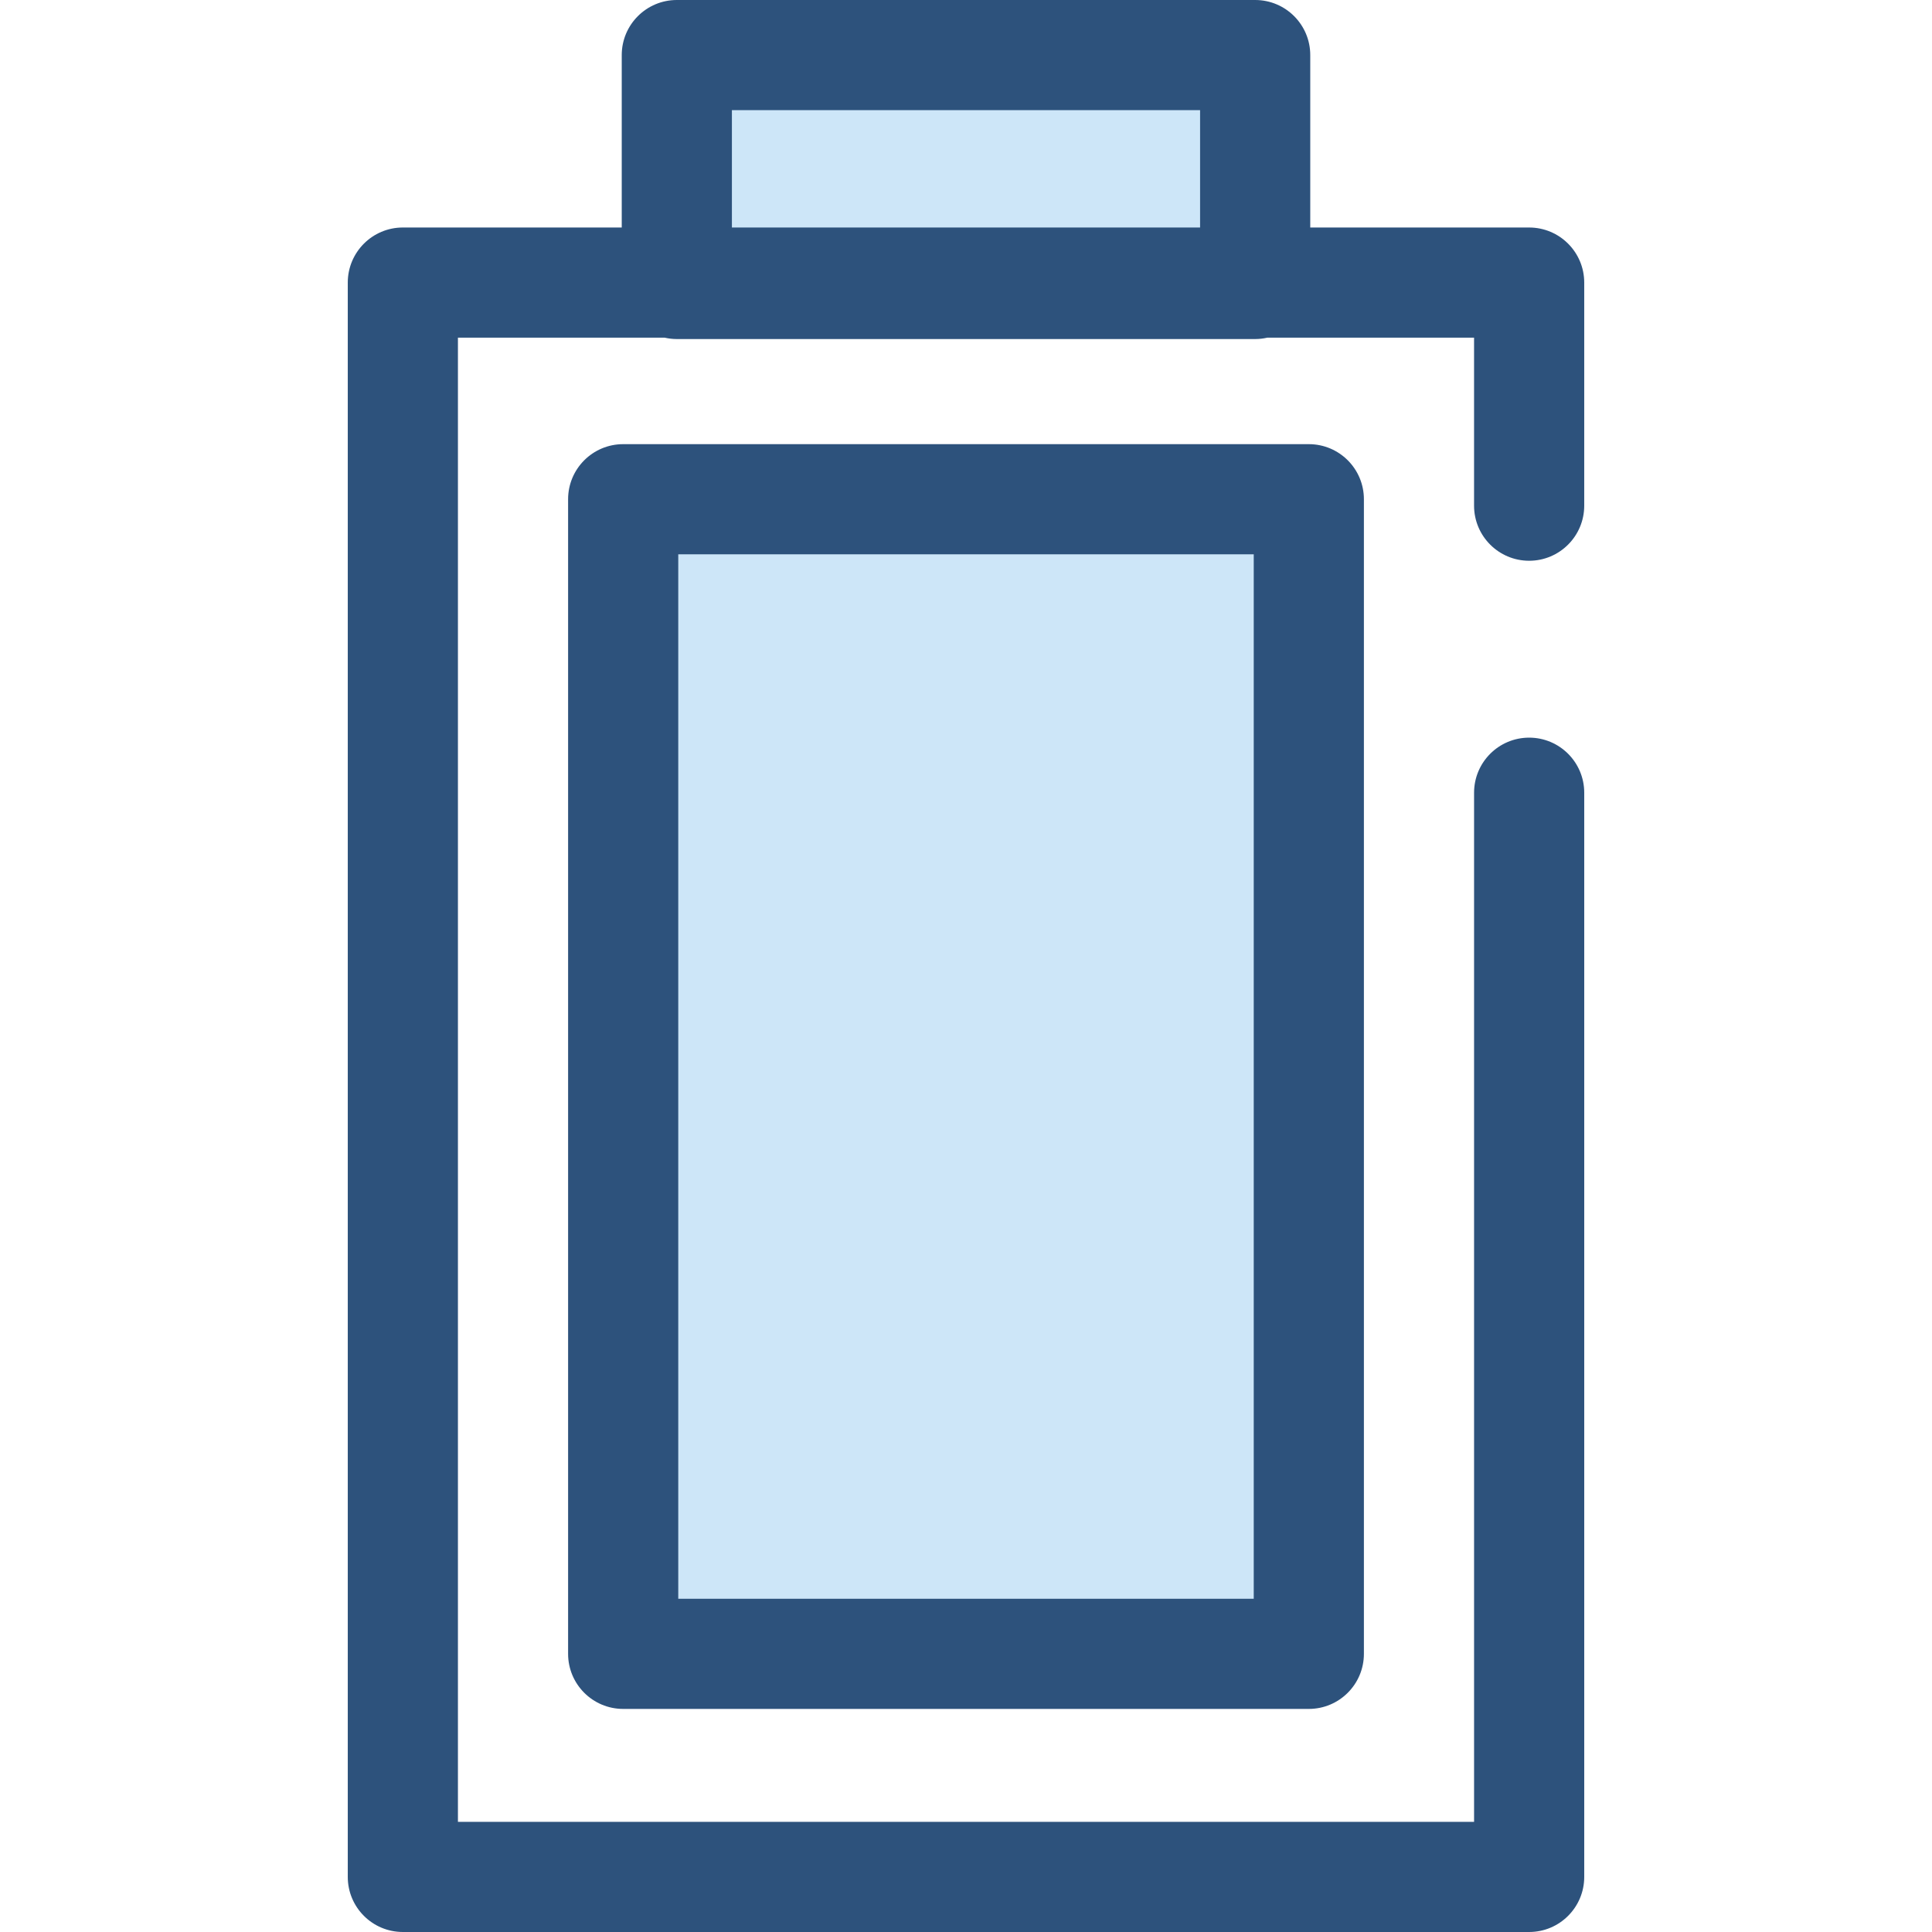
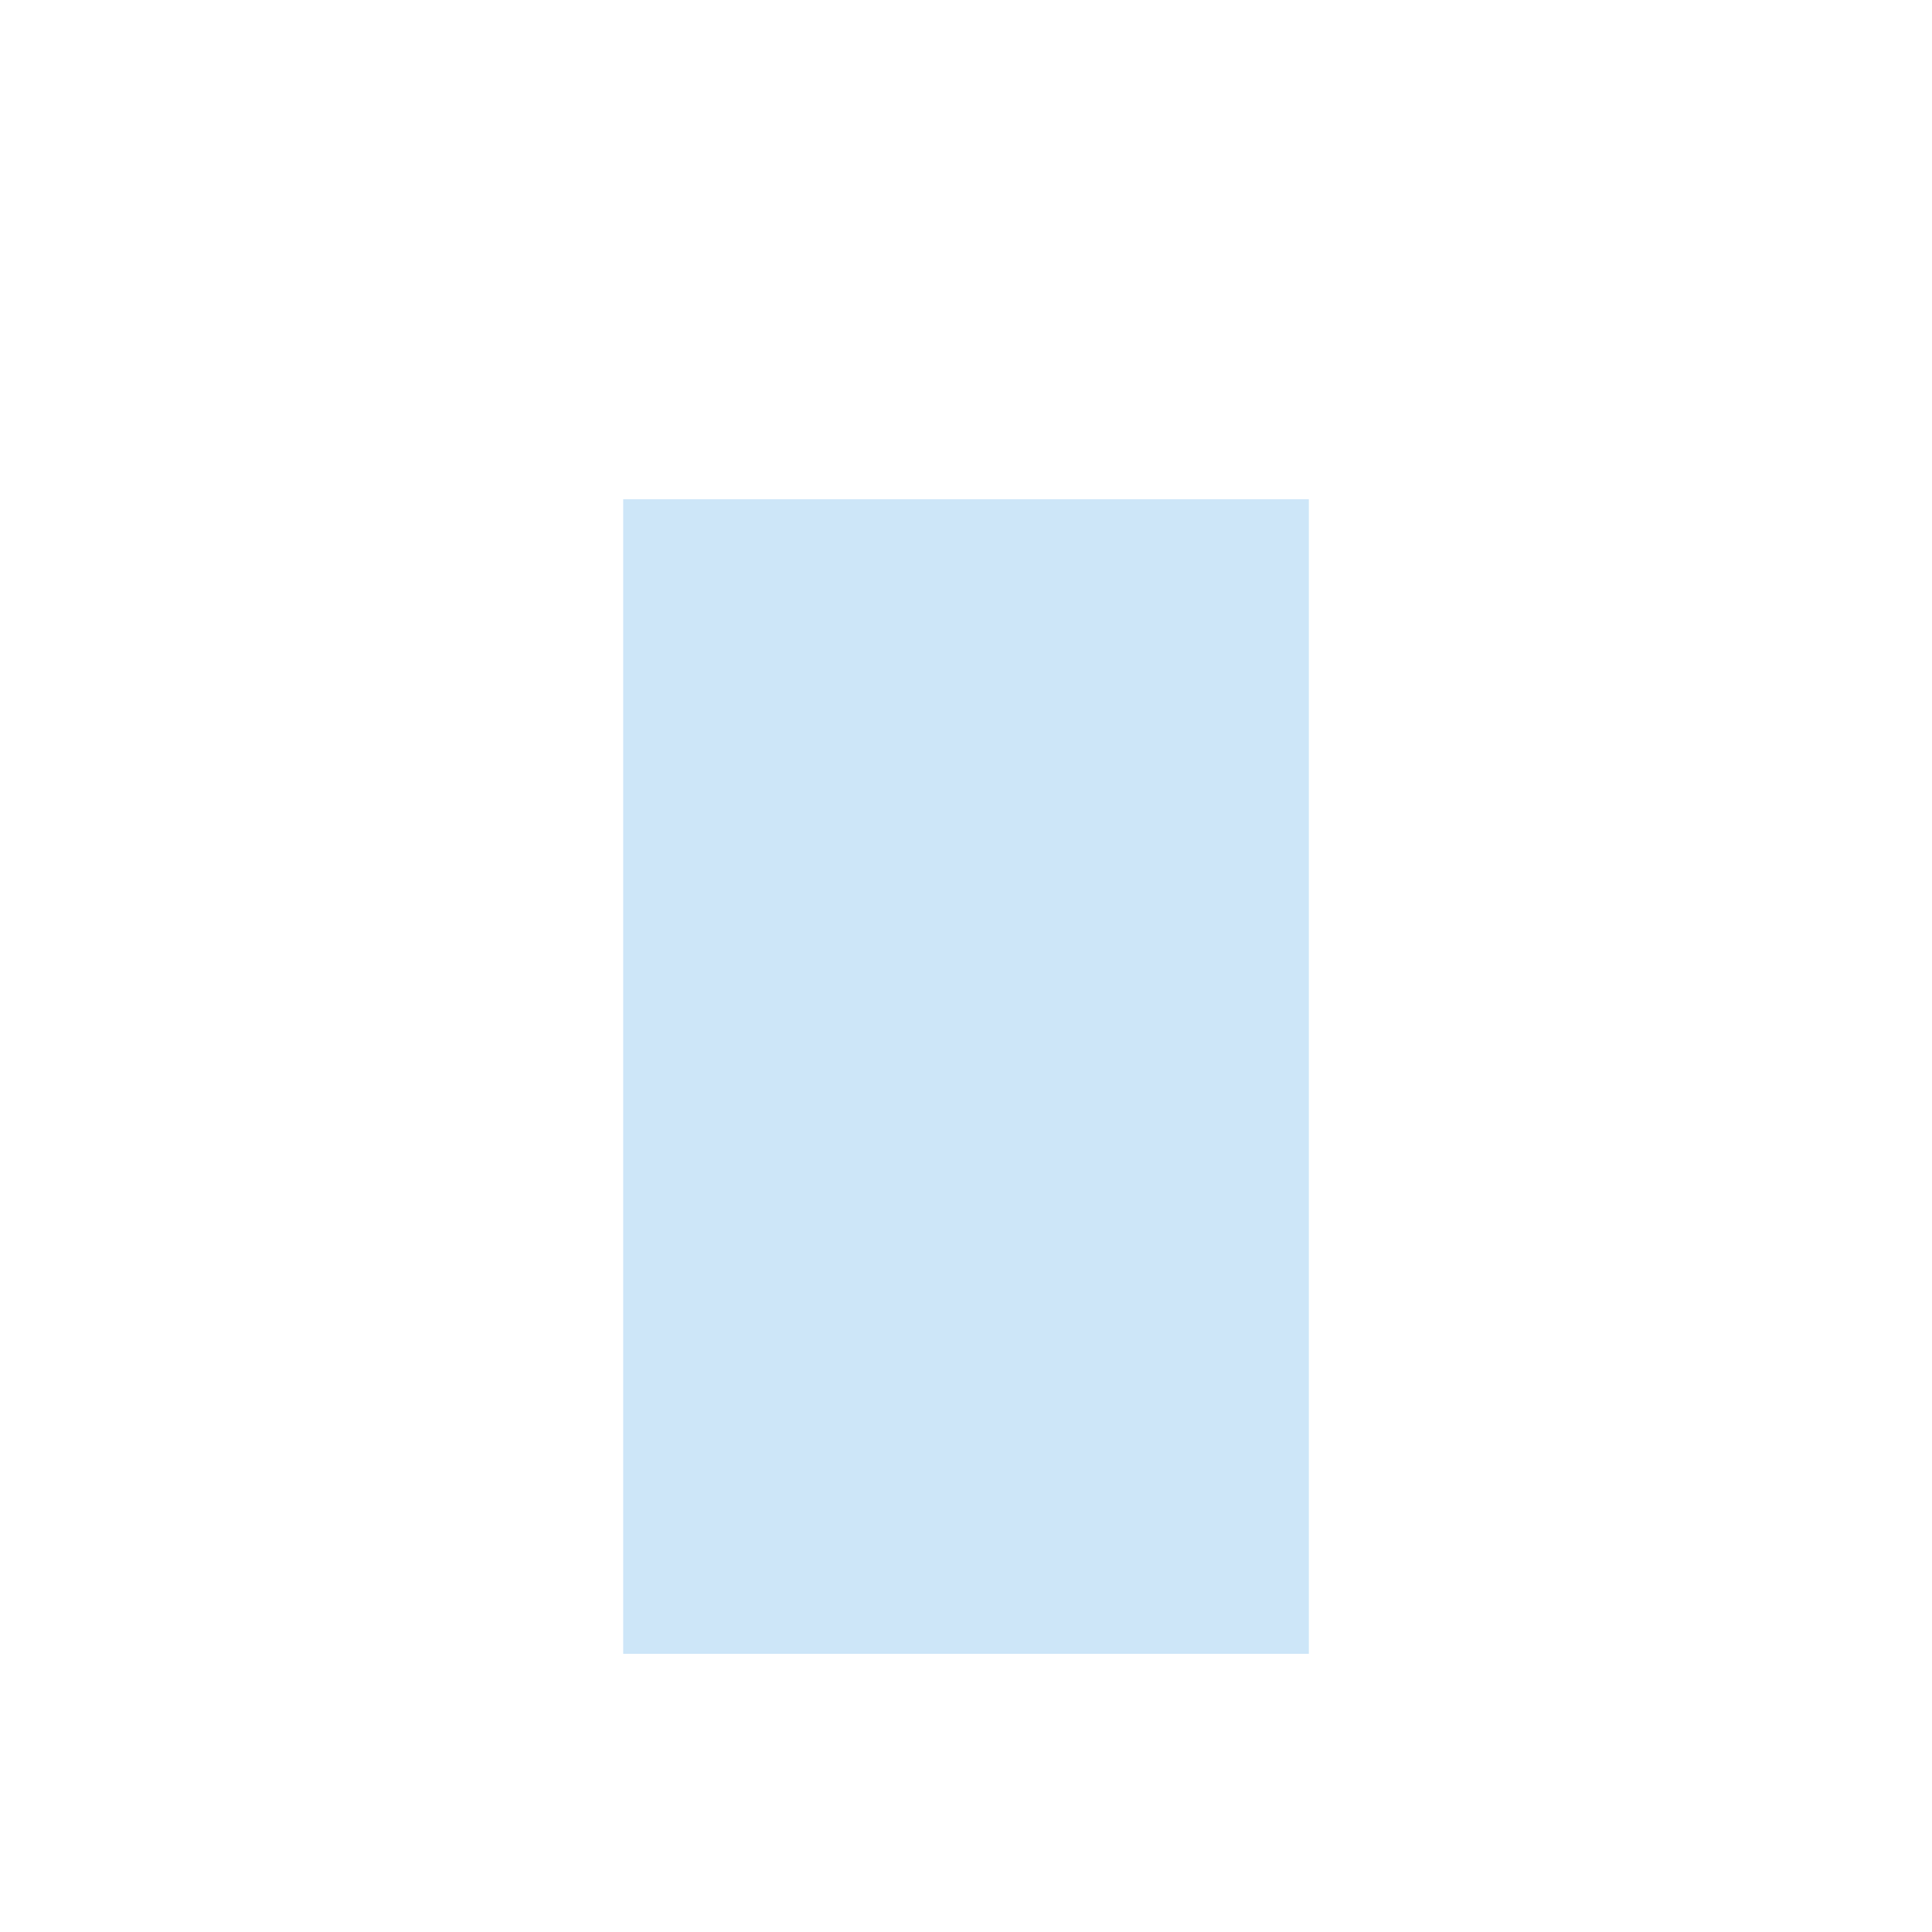
<svg xmlns="http://www.w3.org/2000/svg" version="1.1" id="Layer_1" viewBox="0 0 512 512" xml:space="preserve">
  <rect x="165.153" y="132.31" style="fill:#CDE6F8;" width="181.707" height="305.974" />
-   <path style="fill:#2D527C;" d="M346.85,452.88H165.149c-8.061,0-14.597-6.537-14.597-14.597V132.304  c0-8.061,6.537-14.597,14.597-14.597h181.703c8.061,0,14.597,6.537,14.597,14.597v305.978  C361.447,446.343,354.912,452.88,346.85,452.88z M179.746,423.685h152.508V146.901H179.746V423.685z" />
-   <rect x="179.371" y="14.597" style="fill:#CDE6F8;" width="153.272" height="60.655" />
-   <path style="fill:#2D527C;" d="M405.239,148.606c8.061,0,14.597-6.537,14.597-14.597v-59.12c0-8.061-6.537-14.597-14.597-14.597  h-58.008V14.597C347.231,6.537,340.694,0,332.634,0H179.365c-8.061,0-14.597,6.537-14.597,14.597v45.694h-58.008  c-8.061,0-14.597,6.537-14.597,14.597v422.514c0,8.061,6.537,14.597,14.597,14.597h298.481c8.061,0,14.597-6.537,14.597-14.597  V210.08c0-8.061-6.537-14.597-14.597-14.597s-14.597,6.537-14.597,14.597v272.726H121.357V89.486h54.801  c1.033,0.232,2.103,0.365,3.207,0.365h153.269c1.104,0,2.174-0.133,3.207-0.365h54.801v44.523  C390.642,142.07,397.178,148.606,405.239,148.606z M193.962,29.195h124.074v31.097H193.962V29.195z" />
</svg>